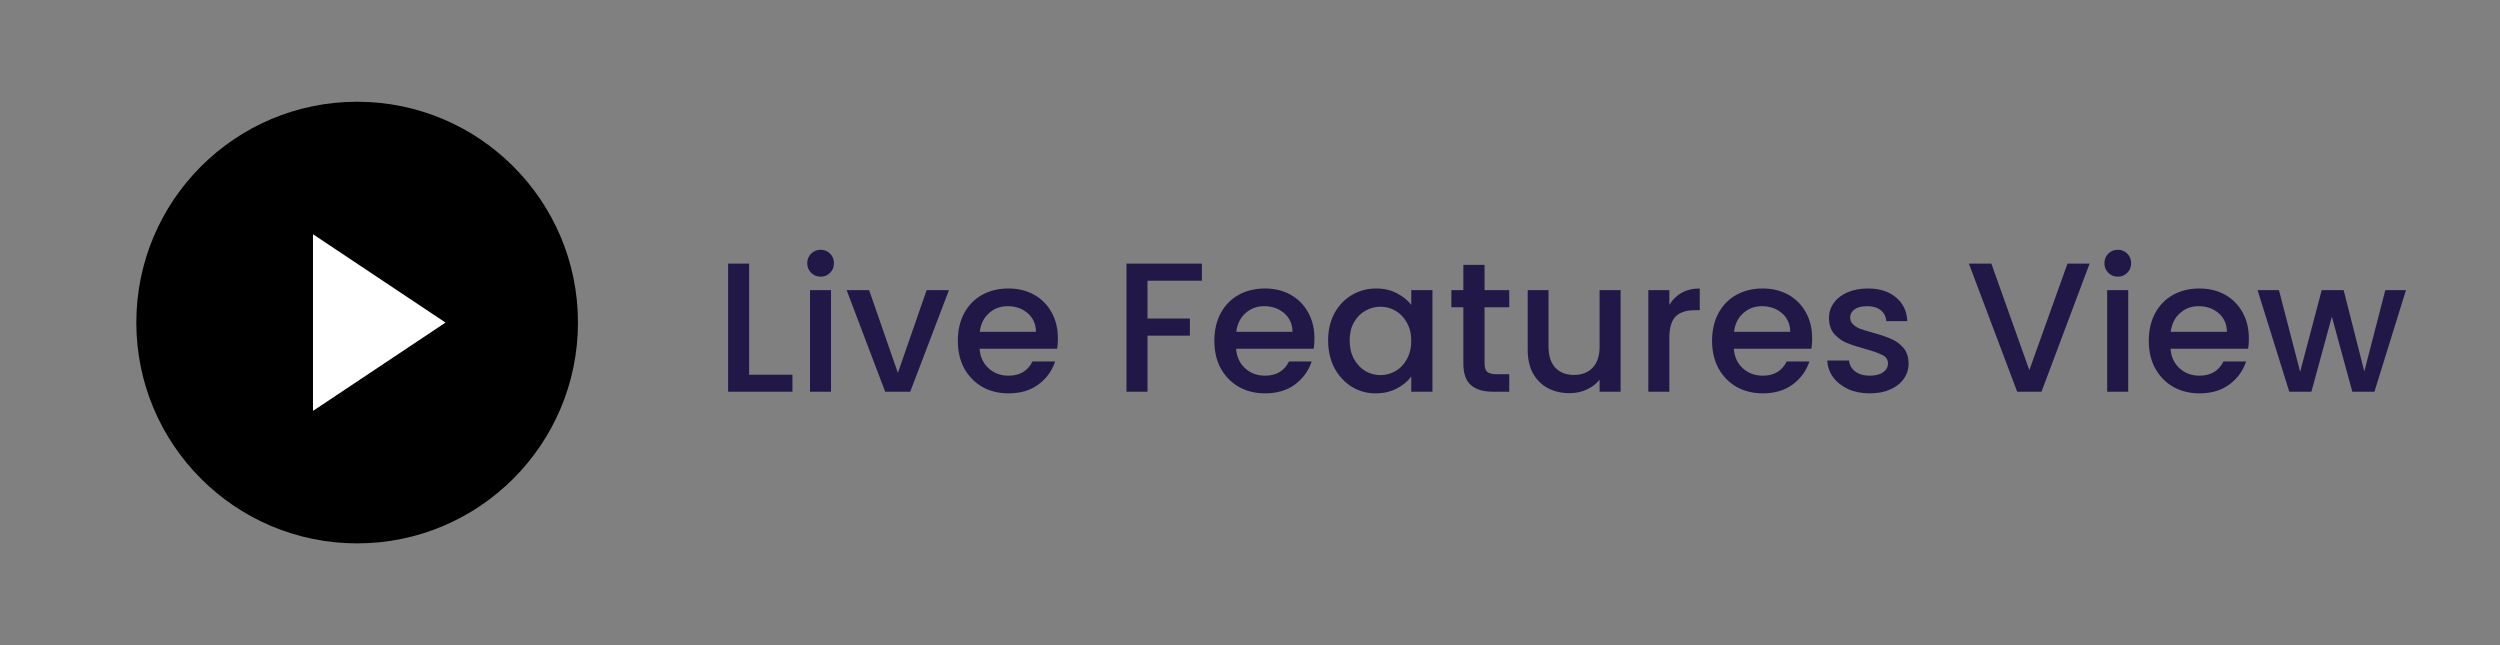
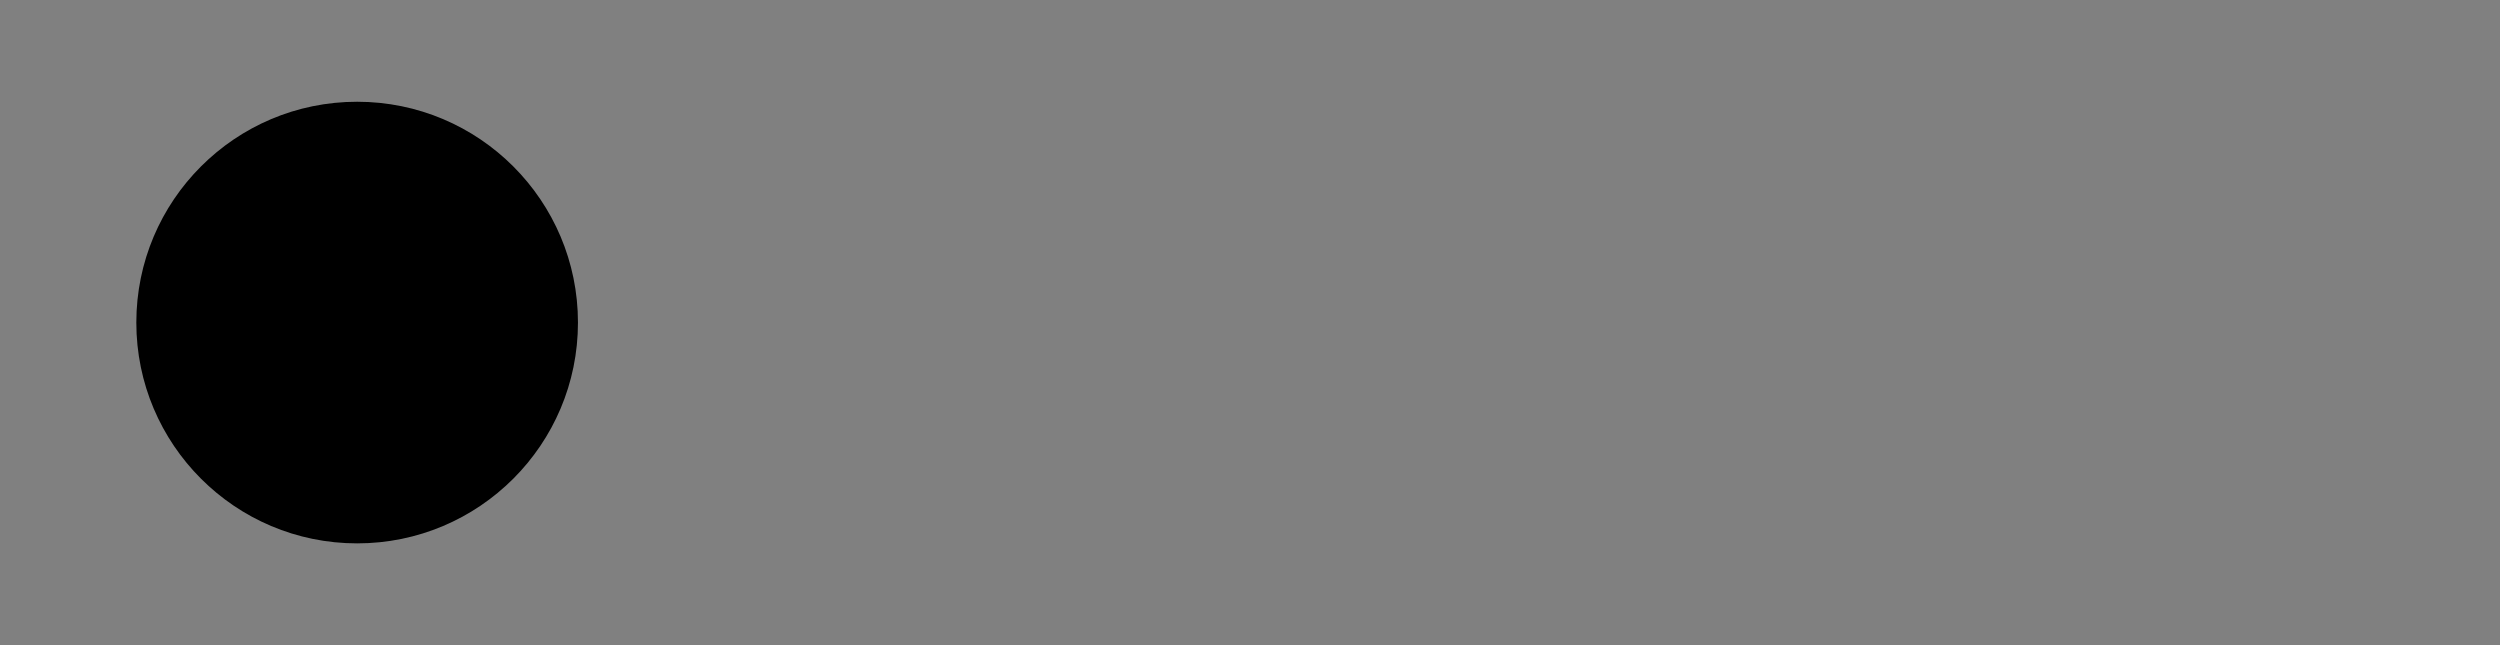
<svg xmlns="http://www.w3.org/2000/svg" width="217" height="56" viewBox="0 0 217 56" fill="none">
  <rect x="0" y="0" width="217" height="56" fill="#808080" stroke="none" />
  <path d="M31 47.165C41.585 47.165 50.167 38.584 50.167 27.999C50.167 17.413 41.585 8.832 31 8.832C20.415 8.832 11.833 17.413 11.833 27.999C11.833 38.584 20.415 47.165 31 47.165Z" fill="black" />
-   <path d="M27.167 20.332L38.667 27.999L27.167 35.665V20.332Z" fill="white" />
-   <path d="M65.024 32.528H68.784V34H63.2V22.88H65.024V32.528ZM71.237 24.016C70.907 24.016 70.629 23.904 70.405 23.68C70.181 23.456 70.069 23.179 70.069 22.848C70.069 22.517 70.181 22.24 70.405 22.016C70.629 21.792 70.907 21.68 71.237 21.68C71.557 21.68 71.829 21.792 72.053 22.016C72.277 22.24 72.389 22.517 72.389 22.848C72.389 23.179 72.277 23.456 72.053 23.68C71.829 23.904 71.557 24.016 71.237 24.016ZM72.133 25.184V34H70.309V25.184H72.133ZM77.936 32.368L80.432 25.184H82.368L79.008 34H76.832L73.488 25.184H75.44L77.936 32.368ZM91.827 29.376C91.827 29.707 91.805 30.005 91.763 30.272H85.027C85.08 30.976 85.341 31.541 85.811 31.968C86.28 32.395 86.856 32.608 87.539 32.608C88.52 32.608 89.213 32.197 89.619 31.376H91.587C91.32 32.187 90.835 32.853 90.131 33.376C89.438 33.888 88.573 34.144 87.539 34.144C86.696 34.144 85.939 33.957 85.267 33.584C84.606 33.2 84.083 32.667 83.699 31.984C83.326 31.291 83.139 30.491 83.139 29.584C83.139 28.677 83.32 27.883 83.683 27.2C84.056 26.507 84.573 25.973 85.235 25.6C85.907 25.227 86.675 25.04 87.539 25.04C88.371 25.04 89.112 25.221 89.763 25.584C90.413 25.947 90.92 26.459 91.283 27.12C91.645 27.771 91.827 28.523 91.827 29.376ZM89.923 28.8C89.912 28.128 89.672 27.589 89.203 27.184C88.734 26.779 88.152 26.576 87.459 26.576C86.829 26.576 86.291 26.779 85.843 27.184C85.395 27.579 85.128 28.117 85.043 28.8H89.923ZM104.322 22.88V24.368H99.602V27.648H103.282V29.136H99.602V34H97.778V22.88H104.322ZM114.093 29.376C114.093 29.707 114.071 30.005 114.029 30.272H107.293C107.346 30.976 107.607 31.541 108.077 31.968C108.546 32.395 109.122 32.608 109.805 32.608C110.786 32.608 111.479 32.197 111.885 31.376H113.852C113.586 32.187 113.101 32.853 112.397 33.376C111.703 33.888 110.839 34.144 109.805 34.144C108.962 34.144 108.205 33.957 107.533 33.584C106.871 33.2 106.349 32.667 105.965 31.984C105.591 31.291 105.405 30.491 105.405 29.584C105.405 28.677 105.586 27.883 105.949 27.2C106.322 26.507 106.839 25.973 107.501 25.6C108.173 25.227 108.941 25.04 109.805 25.04C110.637 25.04 111.378 25.221 112.029 25.584C112.679 25.947 113.186 26.459 113.549 27.12C113.911 27.771 114.093 28.523 114.093 29.376ZM112.189 28.8C112.178 28.128 111.938 27.589 111.469 27.184C110.999 26.779 110.418 26.576 109.725 26.576C109.095 26.576 108.557 26.779 108.109 27.184C107.661 27.579 107.394 28.117 107.309 28.8H112.189ZM115.28 29.552C115.28 28.667 115.461 27.883 115.824 27.2C116.197 26.517 116.698 25.989 117.328 25.616C117.968 25.232 118.672 25.04 119.44 25.04C120.133 25.04 120.736 25.179 121.248 25.456C121.77 25.723 122.186 26.059 122.496 26.464V25.184H124.336V34H122.496V32.688C122.186 33.104 121.765 33.451 121.232 33.728C120.698 34.005 120.09 34.144 119.408 34.144C118.65 34.144 117.957 33.952 117.328 33.568C116.698 33.173 116.197 32.629 115.824 31.936C115.461 31.232 115.28 30.437 115.28 29.552ZM122.496 29.584C122.496 28.976 122.368 28.448 122.112 28C121.866 27.552 121.541 27.211 121.136 26.976C120.73 26.741 120.293 26.624 119.824 26.624C119.354 26.624 118.917 26.741 118.512 26.976C118.106 27.2 117.776 27.536 117.52 27.984C117.274 28.421 117.152 28.944 117.152 29.552C117.152 30.16 117.274 30.693 117.52 31.152C117.776 31.611 118.106 31.963 118.512 32.208C118.928 32.443 119.365 32.56 119.824 32.56C120.293 32.56 120.73 32.443 121.136 32.208C121.541 31.973 121.866 31.632 122.112 31.184C122.368 30.725 122.496 30.192 122.496 29.584ZM128.859 26.672V31.552C128.859 31.883 128.934 32.123 129.083 32.272C129.243 32.411 129.51 32.48 129.883 32.48H131.003V34H129.563C128.742 34 128.113 33.808 127.675 33.424C127.238 33.04 127.019 32.416 127.019 31.552V26.672H125.979V25.184H127.019V22.992H128.859V25.184H131.003V26.672H128.859ZM140.668 25.184V34H138.844V32.96C138.556 33.323 138.178 33.611 137.708 33.824C137.25 34.027 136.759 34.128 136.236 34.128C135.543 34.128 134.919 33.984 134.364 33.696C133.82 33.408 133.388 32.981 133.068 32.416C132.759 31.851 132.604 31.168 132.604 30.368V25.184H134.412V30.096C134.412 30.885 134.61 31.493 135.004 31.92C135.399 32.336 135.938 32.544 136.62 32.544C137.303 32.544 137.842 32.336 138.236 31.92C138.642 31.493 138.844 30.885 138.844 30.096V25.184H140.668ZM144.899 26.464C145.166 26.016 145.518 25.669 145.955 25.424C146.403 25.168 146.931 25.04 147.539 25.04V26.928H147.075C146.36 26.928 145.816 27.109 145.443 27.472C145.08 27.835 144.899 28.464 144.899 29.36V34H143.075V25.184H144.899V26.464ZM157.296 29.376C157.296 29.707 157.274 30.005 157.232 30.272H150.496C150.549 30.976 150.81 31.541 151.28 31.968C151.749 32.395 152.325 32.608 153.008 32.608C153.989 32.608 154.682 32.197 155.088 31.376H157.056C156.789 32.187 156.304 32.853 155.6 33.376C154.906 33.888 154.042 34.144 153.008 34.144C152.165 34.144 151.408 33.957 150.736 33.584C150.074 33.2 149.552 32.667 149.168 31.984C148.794 31.291 148.608 30.491 148.608 29.584C148.608 28.677 148.789 27.883 149.152 27.2C149.525 26.507 150.042 25.973 150.704 25.6C151.376 25.227 152.144 25.04 153.008 25.04C153.84 25.04 154.581 25.221 155.232 25.584C155.882 25.947 156.389 26.459 156.752 27.12C157.114 27.771 157.296 28.523 157.296 29.376ZM155.392 28.8C155.381 28.128 155.141 27.589 154.672 27.184C154.202 26.779 153.621 26.576 152.928 26.576C152.298 26.576 151.76 26.779 151.312 27.184C150.864 27.579 150.597 28.117 150.512 28.8H155.392ZM162.291 34.144C161.597 34.144 160.973 34.021 160.419 33.776C159.875 33.52 159.443 33.179 159.123 32.752C158.803 32.315 158.632 31.829 158.611 31.296H160.499C160.531 31.669 160.707 31.984 161.027 32.24C161.357 32.485 161.768 32.608 162.259 32.608C162.771 32.608 163.165 32.512 163.443 32.32C163.731 32.117 163.875 31.861 163.875 31.552C163.875 31.221 163.715 30.976 163.395 30.816C163.085 30.656 162.589 30.48 161.907 30.288C161.245 30.107 160.707 29.931 160.291 29.76C159.875 29.589 159.512 29.328 159.203 28.976C158.904 28.624 158.755 28.16 158.755 27.584C158.755 27.115 158.893 26.688 159.171 26.304C159.448 25.909 159.843 25.6 160.355 25.376C160.877 25.152 161.475 25.04 162.147 25.04C163.149 25.04 163.955 25.296 164.563 25.808C165.181 26.309 165.512 26.997 165.555 27.872H163.731C163.699 27.477 163.539 27.163 163.251 26.928C162.963 26.693 162.573 26.576 162.083 26.576C161.603 26.576 161.235 26.667 160.979 26.848C160.723 27.029 160.595 27.269 160.595 27.568C160.595 27.803 160.68 28 160.851 28.16C161.021 28.32 161.229 28.448 161.475 28.544C161.72 28.629 162.083 28.741 162.563 28.88C163.203 29.051 163.725 29.227 164.131 29.408C164.547 29.579 164.904 29.835 165.203 30.176C165.501 30.517 165.656 30.971 165.667 31.536C165.667 32.037 165.528 32.485 165.251 32.88C164.973 33.275 164.579 33.584 164.067 33.808C163.565 34.032 162.973 34.144 162.291 34.144ZM181.378 22.88L177.202 34H175.09L170.898 22.88H172.85L176.146 32.128L179.458 22.88H181.378ZM183.831 24.016C183.5 24.016 183.223 23.904 182.999 23.68C182.775 23.456 182.663 23.179 182.663 22.848C182.663 22.517 182.775 22.24 182.999 22.016C183.223 21.792 183.5 21.68 183.831 21.68C184.151 21.68 184.423 21.792 184.647 22.016C184.871 22.24 184.983 22.517 184.983 22.848C184.983 23.179 184.871 23.456 184.647 23.68C184.423 23.904 184.151 24.016 183.831 24.016ZM184.727 25.184V34H182.903V25.184H184.727ZM195.202 29.376C195.202 29.707 195.181 30.005 195.138 30.272H188.402C188.455 30.976 188.717 31.541 189.186 31.968C189.655 32.395 190.231 32.608 190.914 32.608C191.895 32.608 192.589 32.197 192.994 31.376H194.962C194.695 32.187 194.21 32.853 193.506 33.376C192.813 33.888 191.949 34.144 190.914 34.144C190.071 34.144 189.314 33.957 188.642 33.584C187.981 33.2 187.458 32.667 187.074 31.984C186.701 31.291 186.514 30.491 186.514 29.584C186.514 28.677 186.695 27.883 187.058 27.2C187.431 26.507 187.949 25.973 188.61 25.6C189.282 25.227 190.05 25.04 190.914 25.04C191.746 25.04 192.487 25.221 193.138 25.584C193.789 25.947 194.295 26.459 194.658 27.12C195.021 27.771 195.202 28.523 195.202 29.376ZM193.298 28.8C193.287 28.128 193.047 27.589 192.578 27.184C192.109 26.779 191.527 26.576 190.834 26.576C190.205 26.576 189.666 26.779 189.218 27.184C188.77 27.579 188.503 28.117 188.418 28.8H193.298ZM208.837 25.184L206.101 34H204.181L202.405 27.488L200.629 34H198.709L195.957 25.184H197.813L199.653 32.272L201.525 25.184H203.429L205.221 32.24L207.045 25.184H208.837Z" fill="#211847" />
</svg>